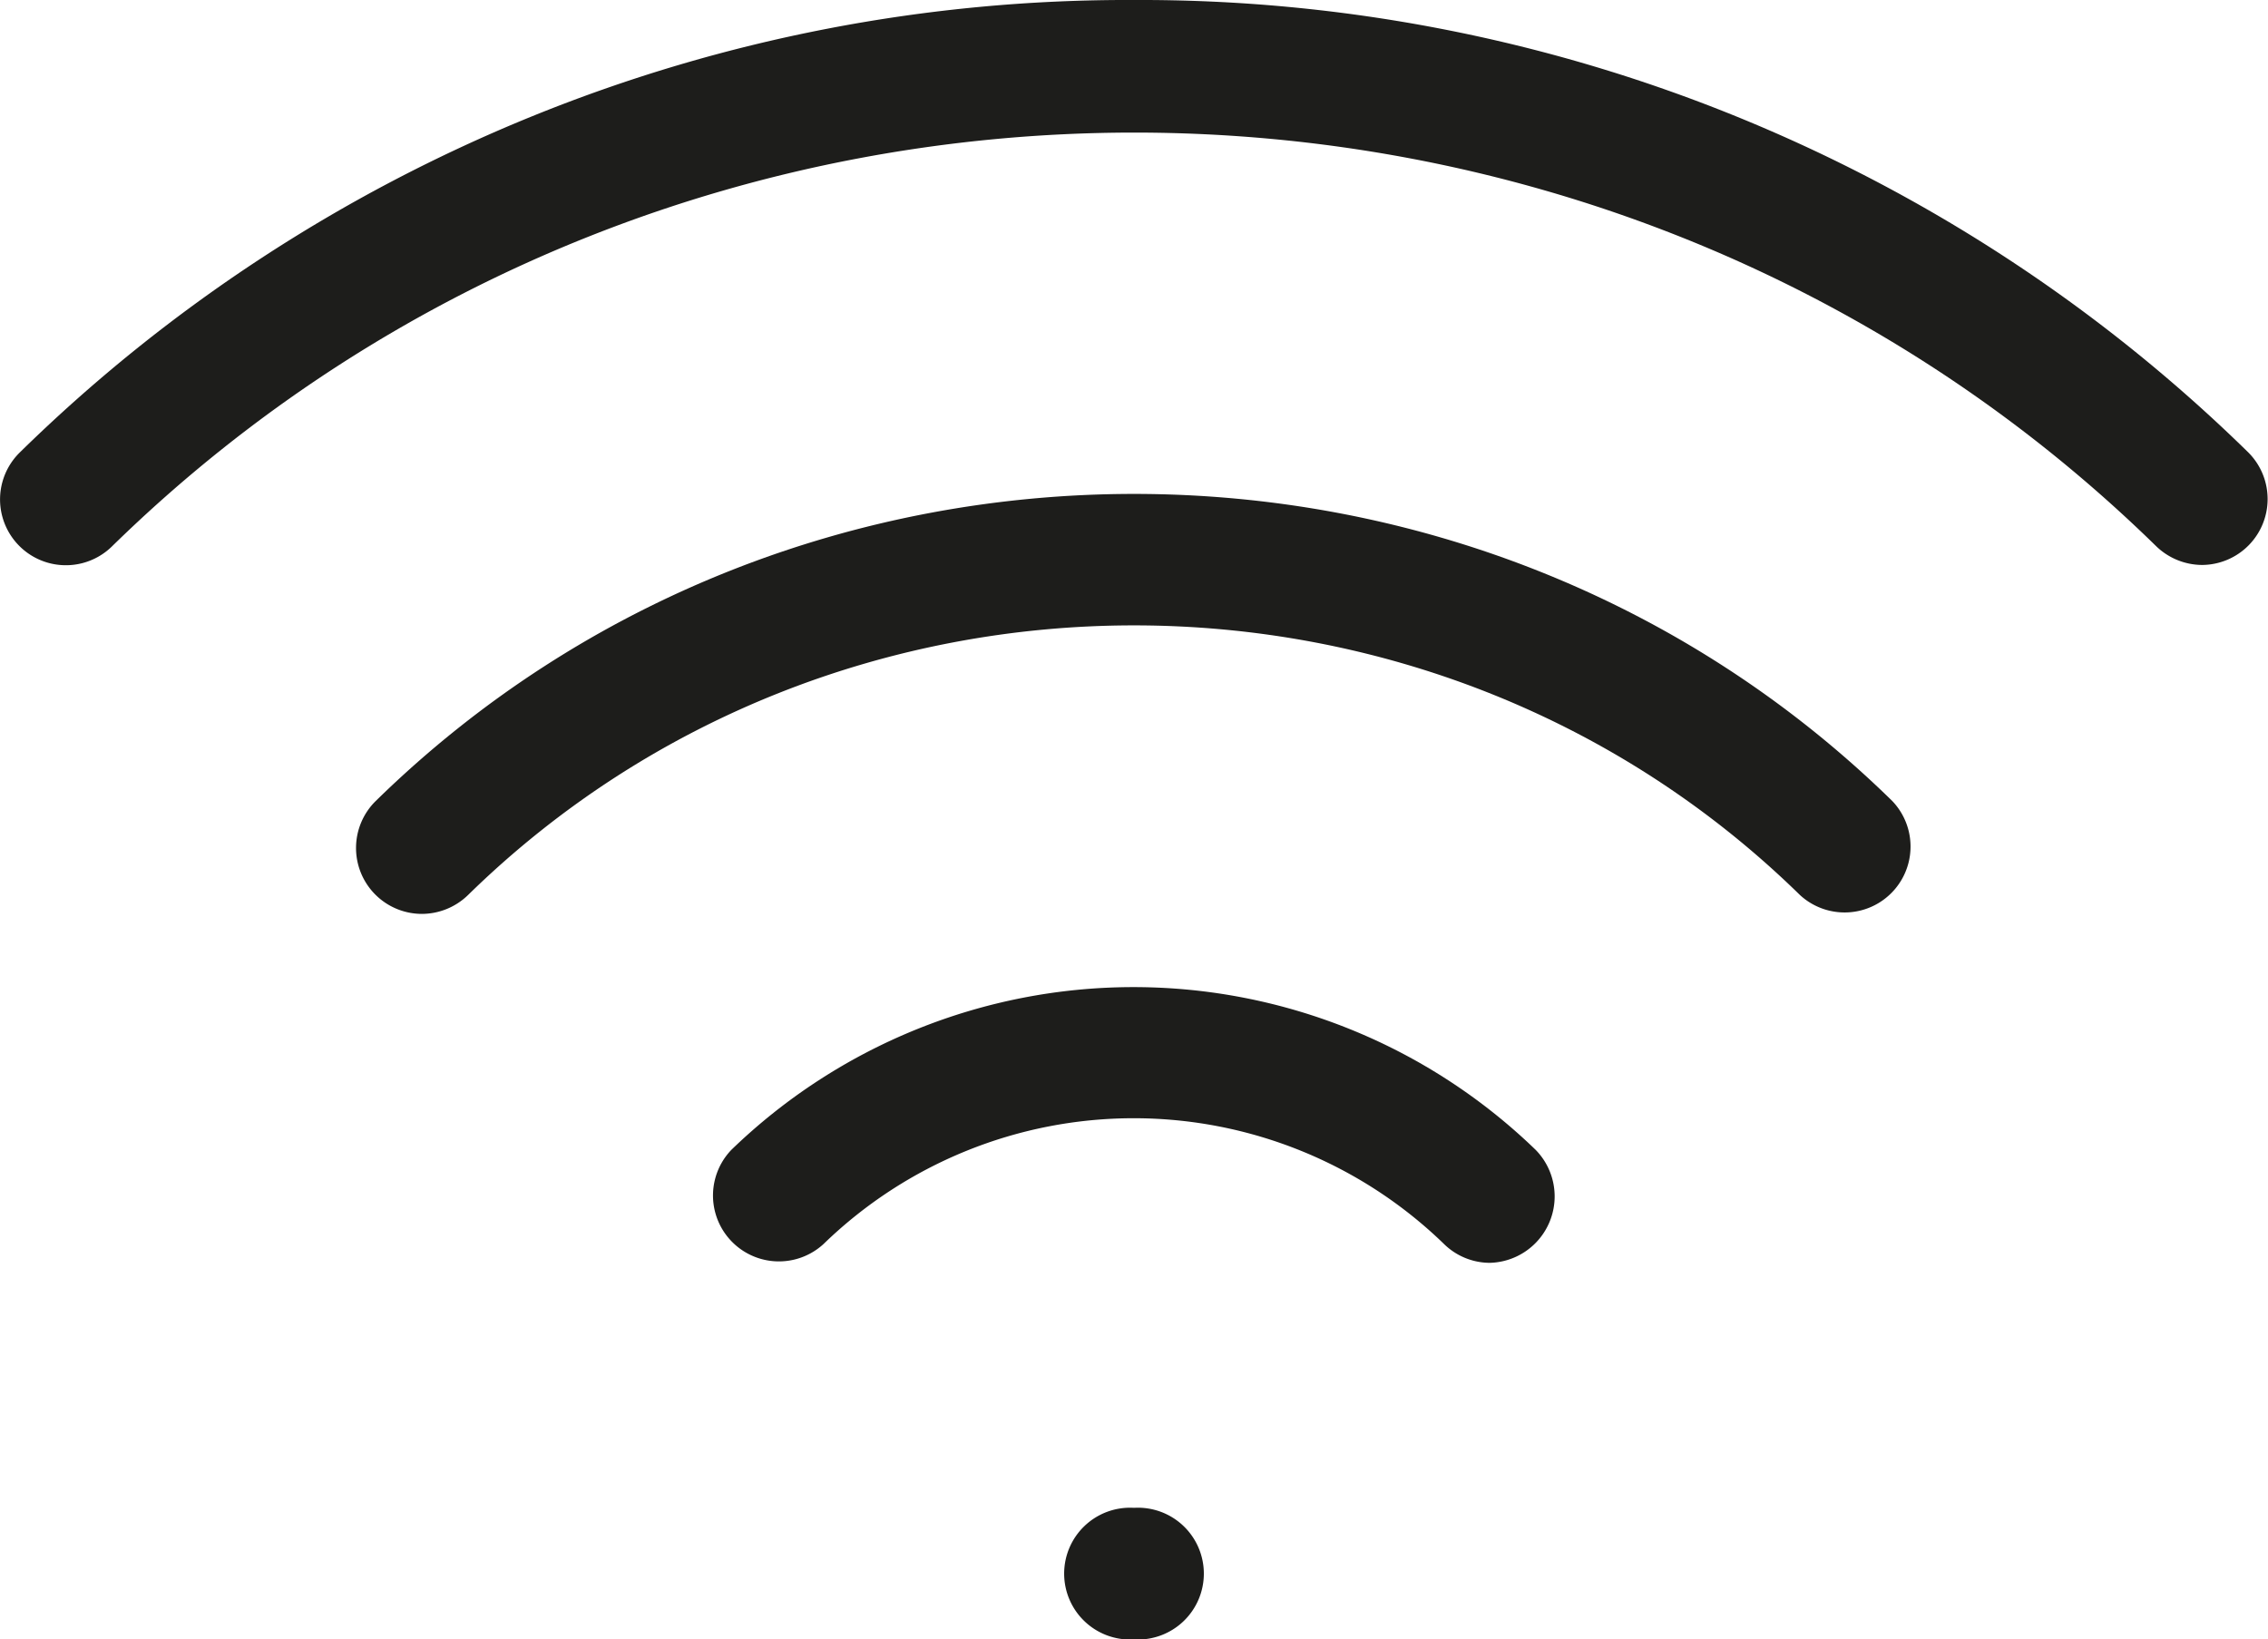
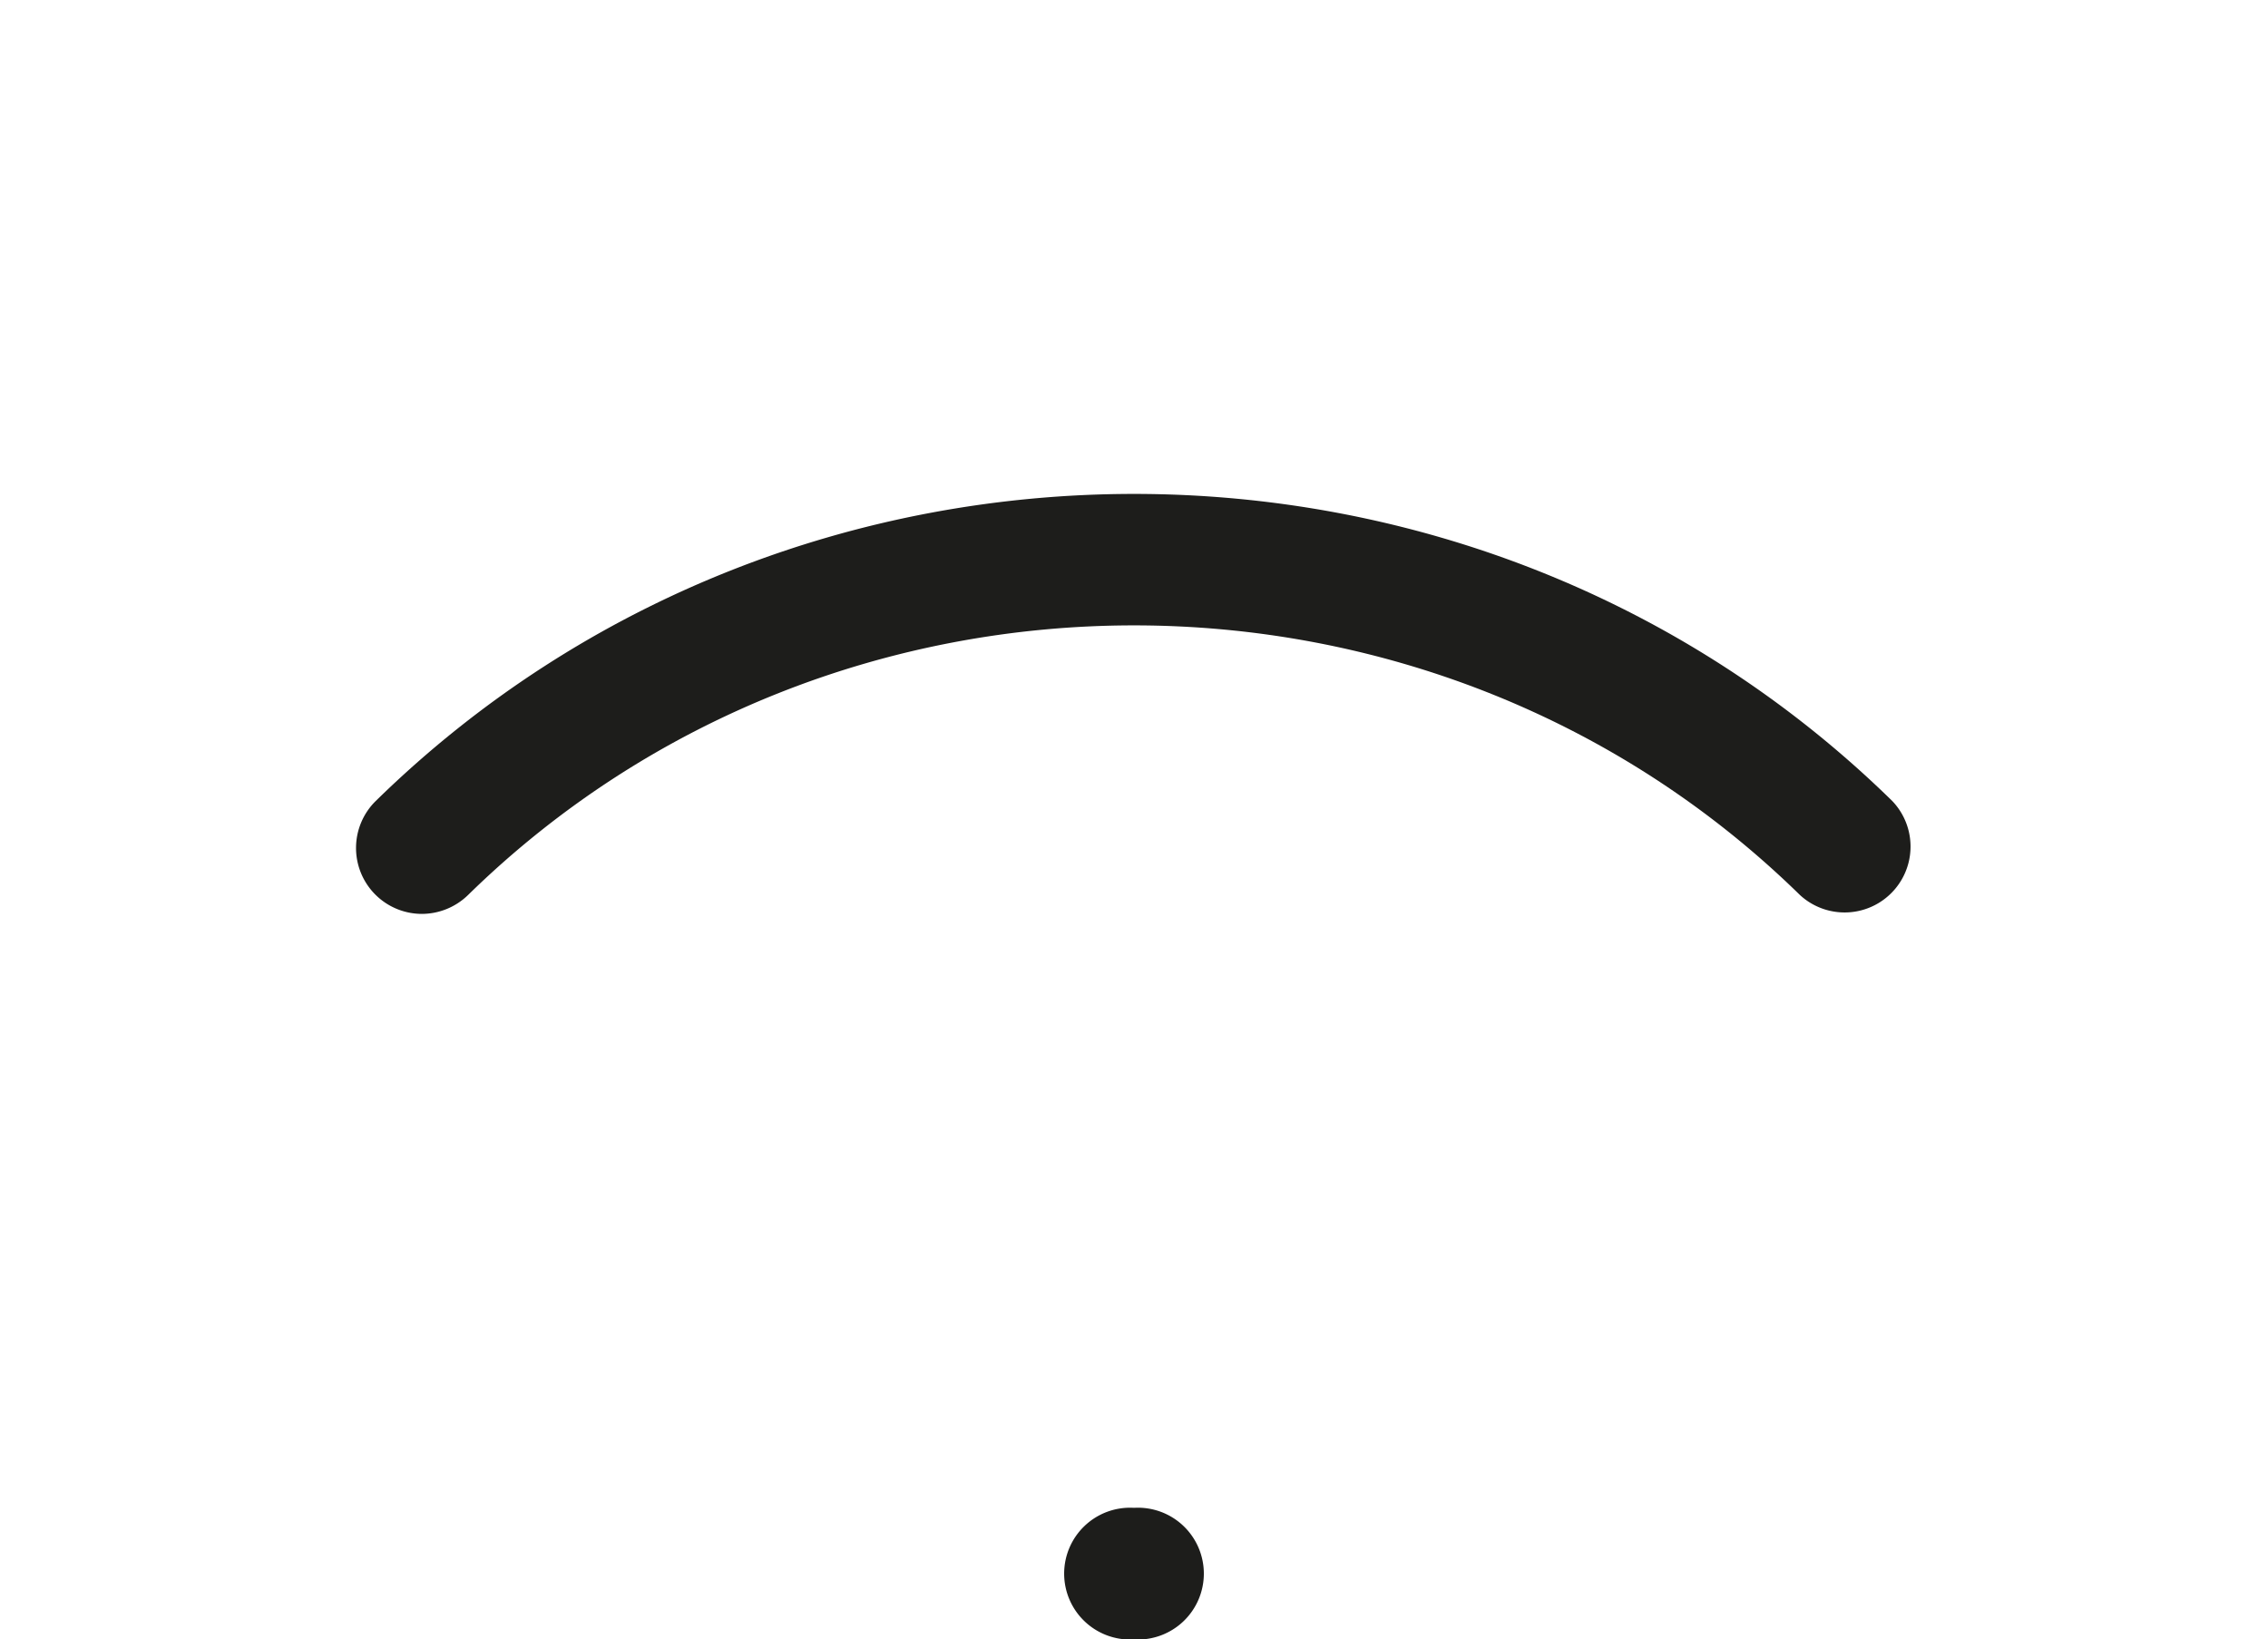
<svg xmlns="http://www.w3.org/2000/svg" viewBox="0 0 204.7 147.99">
  <defs>
    <style>.cls-1{fill:#1d1d1b;}</style>
  </defs>
  <g id="Layer_2" data-name="Layer 2">
    <g id="Layer_1-2" data-name="Layer 1">
-       <path class="cls-1" d="M134.49,114a5.93,5.93,0,0,1-4.16-1.7,40.2,40.2,0,0,0-56,0,5.95,5.95,0,0,1-8.32-8.5,52.18,52.18,0,0,1,72.59,0,6,6,0,0,1-4.16,10.2Z" />
      <path class="cls-1" d="M38.08,82.5a5.95,5.95,0,0,1-4.16-10.2c37.73-36.95,99.13-36.95,136.86,0a5.95,5.95,0,0,1-8.32,8.5c-33.14-32.46-87.08-32.46-120.22,0A6,6,0,0,1,38.08,82.5Z" />
-       <path class="cls-1" d="M198.76,51a6,6,0,0,1-4.16-1.7C143.73-.48,61-.48,10.1,49.33a5.94,5.94,0,0,1-8.31-8.49A142.78,142.78,0,0,1,102.35,0,142.82,142.82,0,0,1,202.92,40.84,5.95,5.95,0,0,1,198.76,51Z" />
      <path class="cls-1" d="M102.46,148h-.22a5.95,5.95,0,1,1,0-11.89h.22a5.95,5.95,0,1,1,0,11.89Z" />
    </g>
  </g>
</svg>